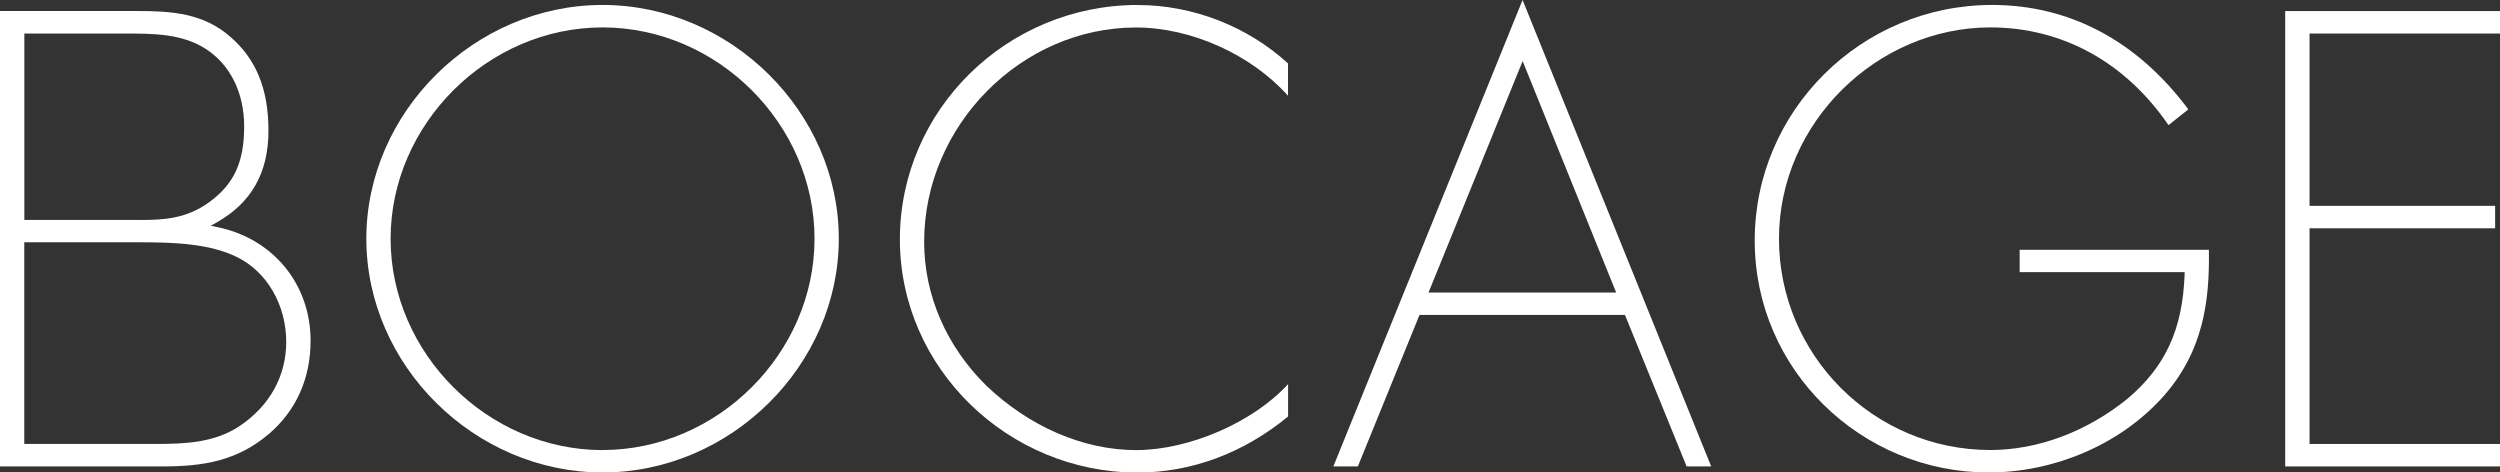
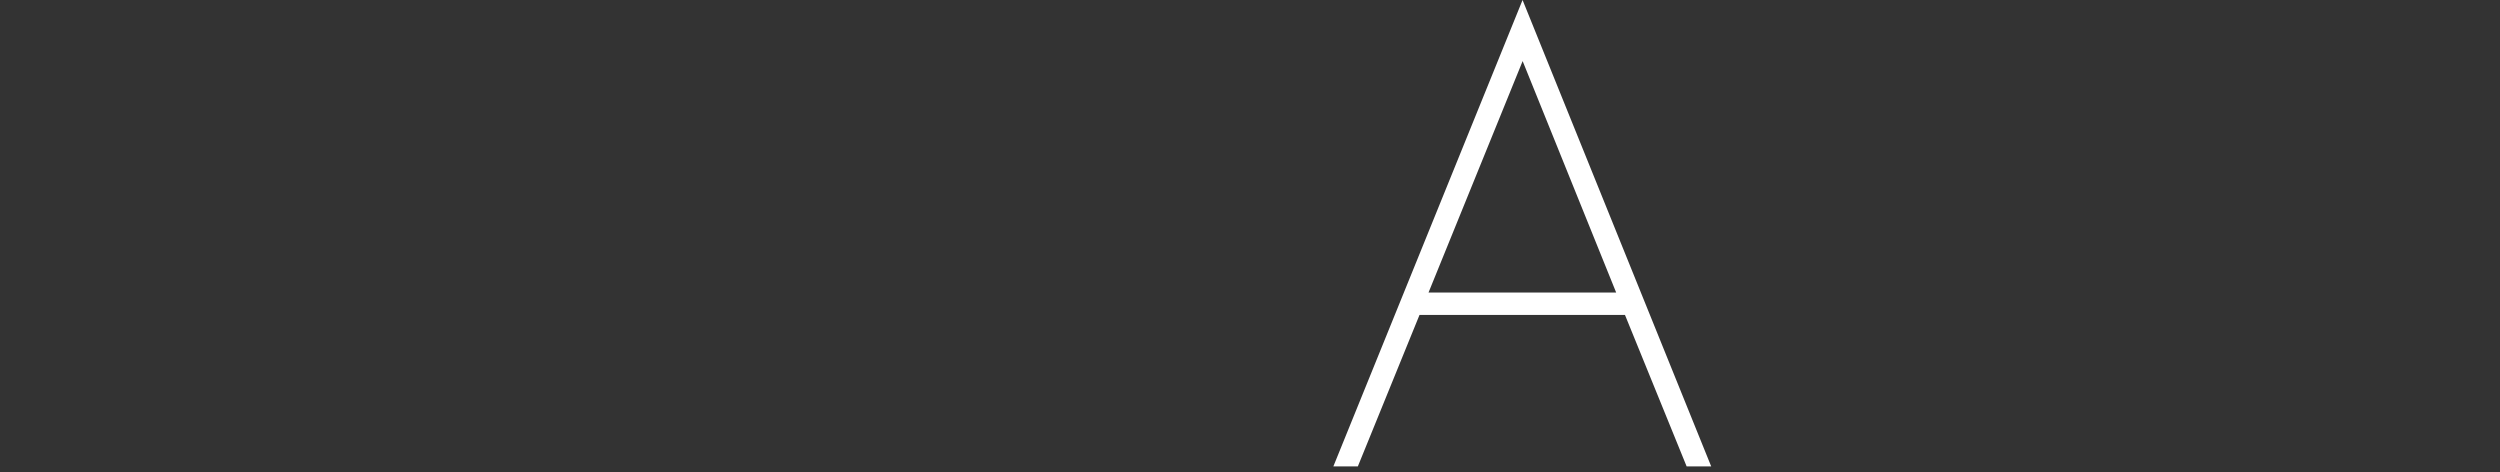
<svg xmlns="http://www.w3.org/2000/svg" id="Calque_1" viewBox="0 0 342.99 64.82">
  <rect x="0" y="0" width="342.99" height="64.82" fill="#333333" stroke="none" />
  <defs>
    <style>.cls-1{fill:#fff;}</style>
  </defs>
-   <path class="cls-1" d="M0,63.99h22.35c5.57,0,10.18-.76,14.52-4.44,3.76-3.2,5.74-7.62,5.74-12.81,0-7.75-5.14-14.01-12.79-15.58l-.9-.19.8-.45c4.79-2.71,7.11-6.83,7.11-12.6s-1.74-9.83-5.16-12.81c-3.74-3.33-8.21-3.6-12.84-3.6H0v62.47ZM21.36,60.91H3.33v-27.67h15.75c4.75,0,9.7.16,13.47,2.05,4.08,2,6.72,6.56,6.72,11.62,0,4.66-2.26,8.75-6.35,11.51-3.41,2.3-7.42,2.49-11.57,2.49ZM19.17,30.17h-2.01s-13.82,0-13.82,0V4.6h13.82c3.8,0,7.72,0,10.99,2.06,3.4,2.14,5.35,6.03,5.35,10.68,0,4.92-1.4,7.94-4.83,10.42-3.1,2.24-6.14,2.42-9.5,2.42Z" />
-   <path class="cls-1" d="M82.67.68c-17.57,0-32.41,14.69-32.41,32.07s14.84,32.07,32.41,32.07,32.41-14.69,32.41-32.07S100.23.68,82.67.68ZM82.67,61.75c-15.76,0-29.08-13.28-29.08-28.99S66.9,3.76,82.67,3.76s29.08,13.28,29.08,28.99-13.31,28.99-29.08,28.99Z" />
-   <path class="cls-1" d="M156.12.68c-18.01,0-32.66,14.43-32.66,32.16s14.92,31.99,32.58,31.99c7.42,0,14.57-2.66,20.68-7.69v-4.44c-4.76,5.21-13.53,9.05-20.85,9.05s-14.72-3.29-20.51-8.8c-5.53-5.44-8.57-12.46-8.57-19.77,0-15.94,13.31-29.41,29.07-29.41,7.59,0,15.84,3.74,20.85,9.37v-4.44c-5.56-5.09-13.06-8.01-20.6-8.01Z" />
  <path class="cls-1" d="M231.41,63.99h3.36L208.89,0l-25.96,63.99h3.36l8.46-20.78h28.19l.09.22,8.37,20.56ZM221.72,40.13h-25.73l12.91-31.75,12.83,31.75Z" />
-   <path class="cls-1" d="M273.31.68c-17.96,0-32.57,14.5-32.57,32.32s14.69,31.82,32.07,31.82c9,0,17.86-3.78,23.7-10.11,5.88-6.41,6.65-13.6,6.54-20.44h-25.96v3.07h22.63v.36c-.29,7.51-2.63,12.6-7.84,17.01-5.62,4.54-12.31,7.03-18.82,7.03-15.98,0-28.99-13-28.99-28.99s13.54-28.99,28.99-28.99c9.86,0,18.53,4.76,24.45,13.41l2.72-2.16c-6.97-9.38-16.27-14.33-26.92-14.33Z" />
-   <path class="cls-1" d="M313.52,63.99h29.47v-3.08h-26.13v-29.59h25.46v-3.08h-25.46V4.6h26.13V1.52h-29.47v62.47Z" />
</svg>